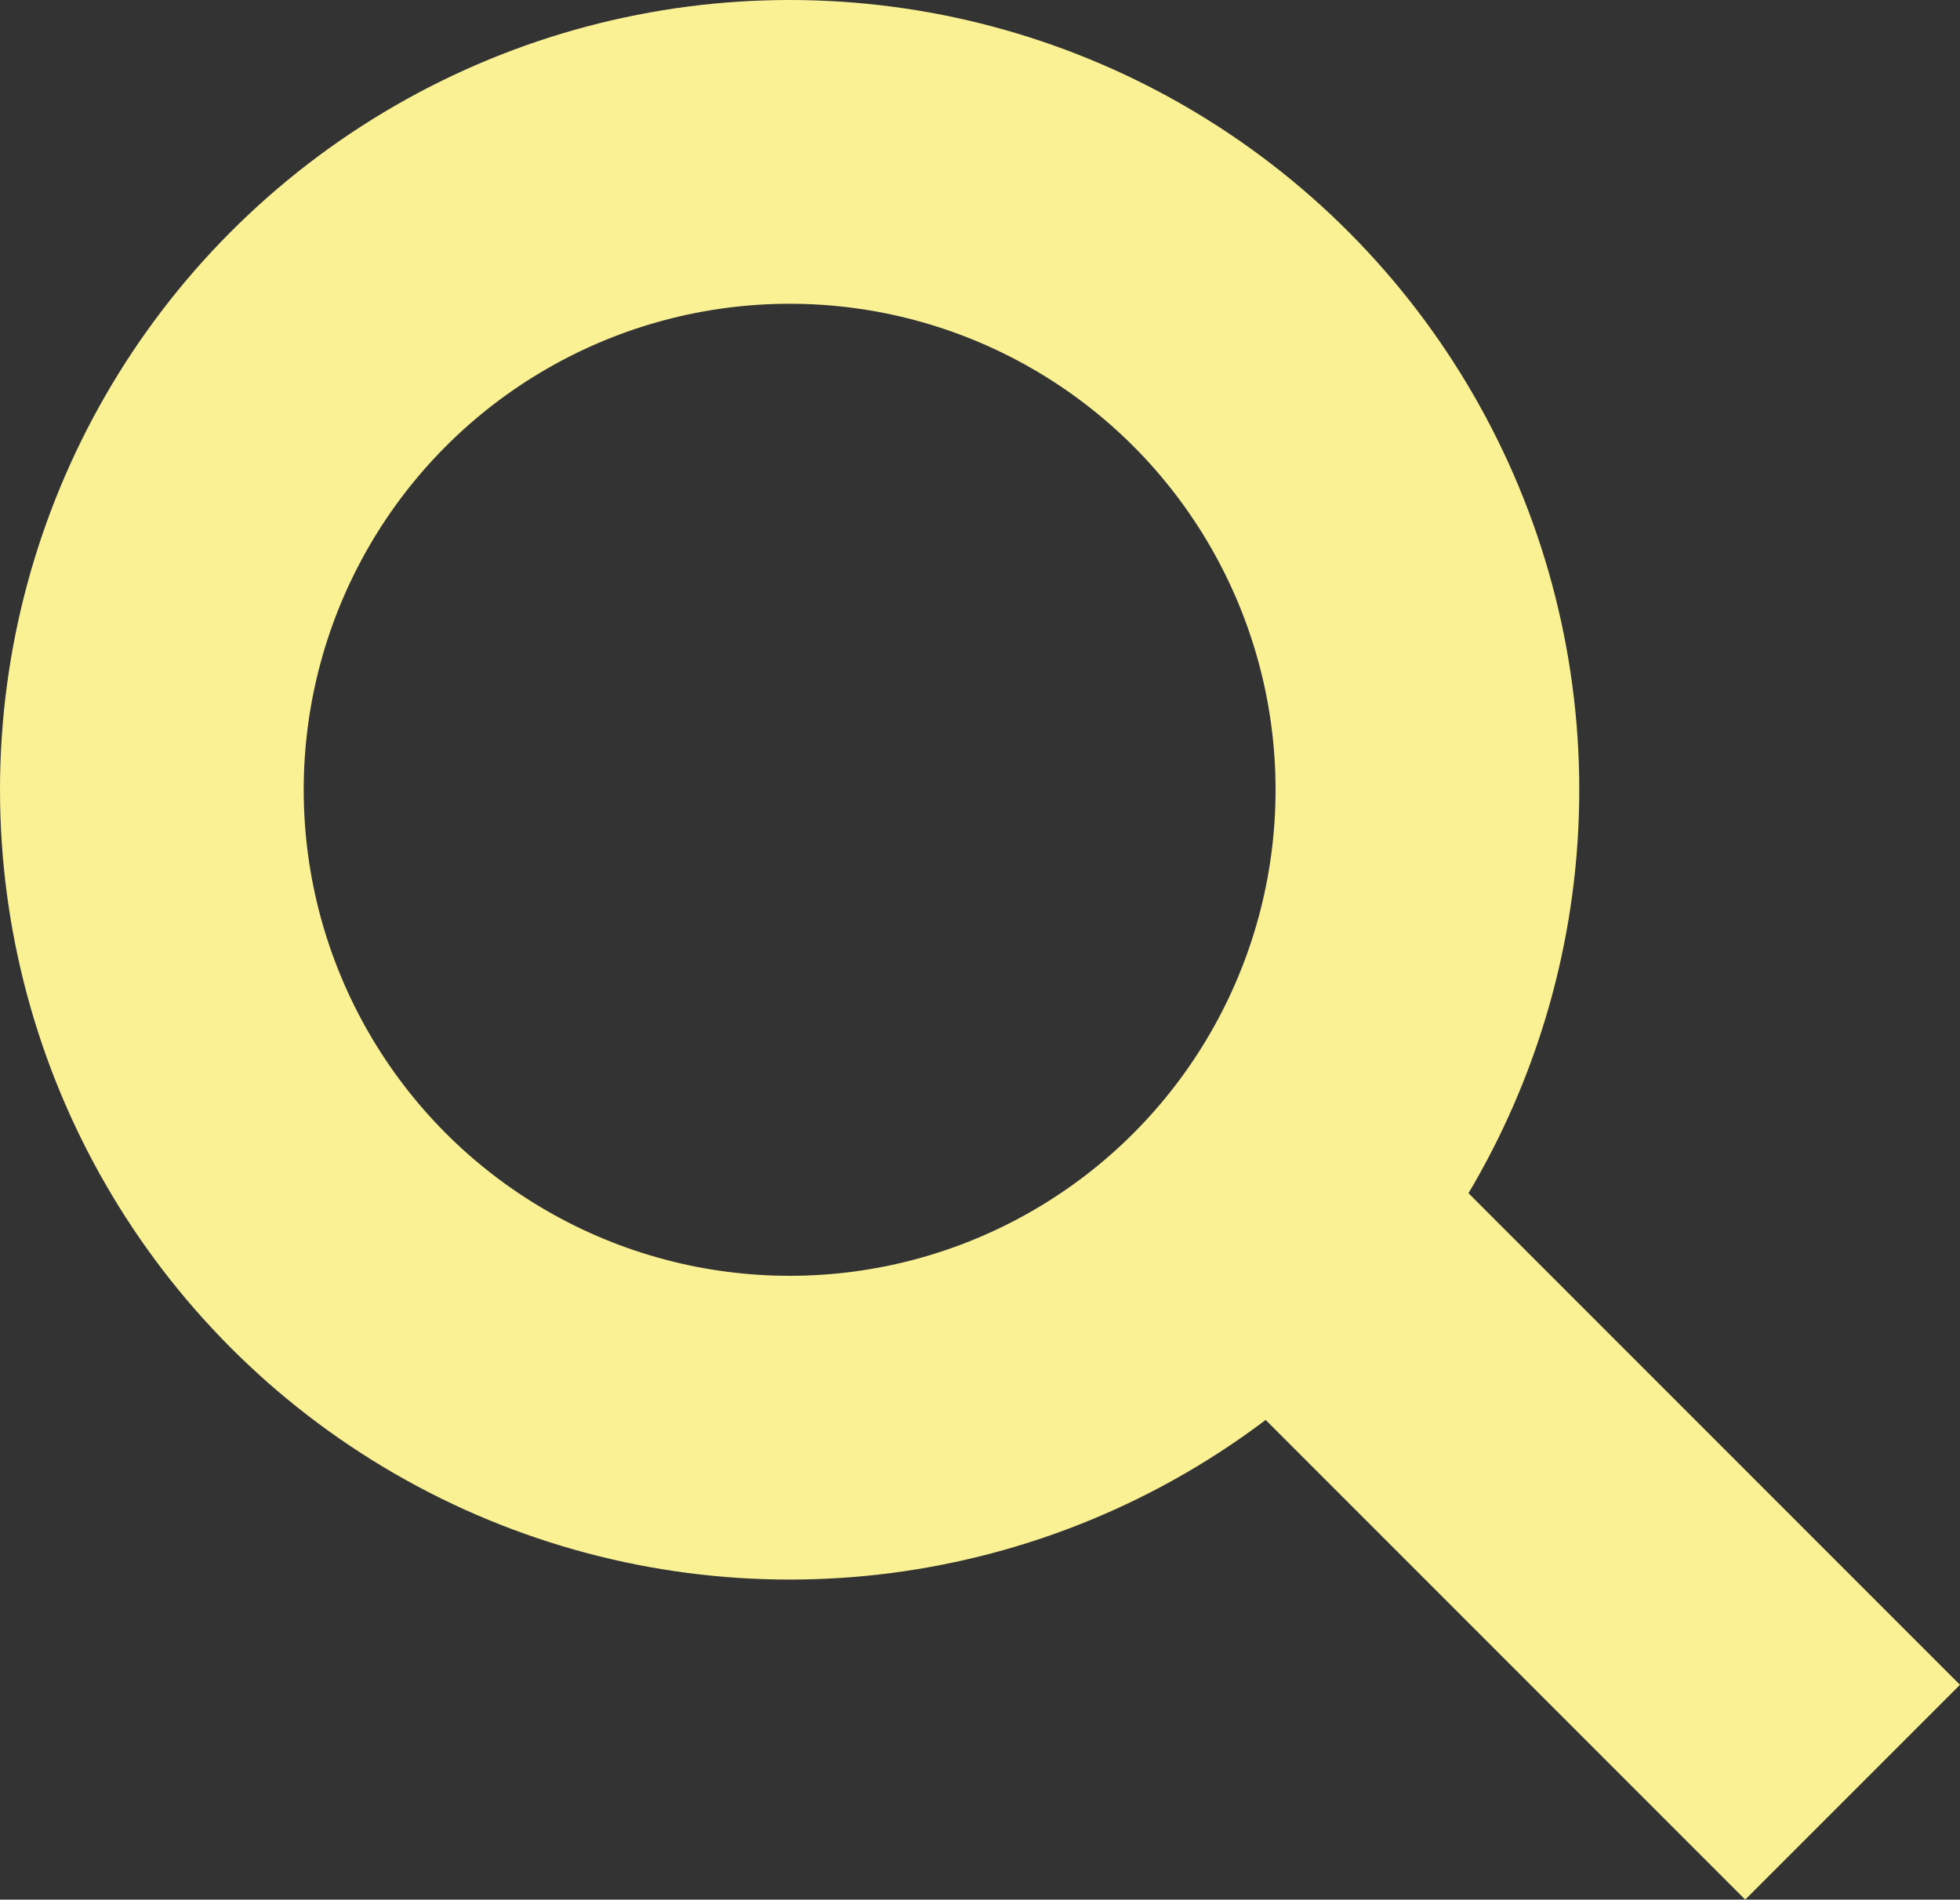
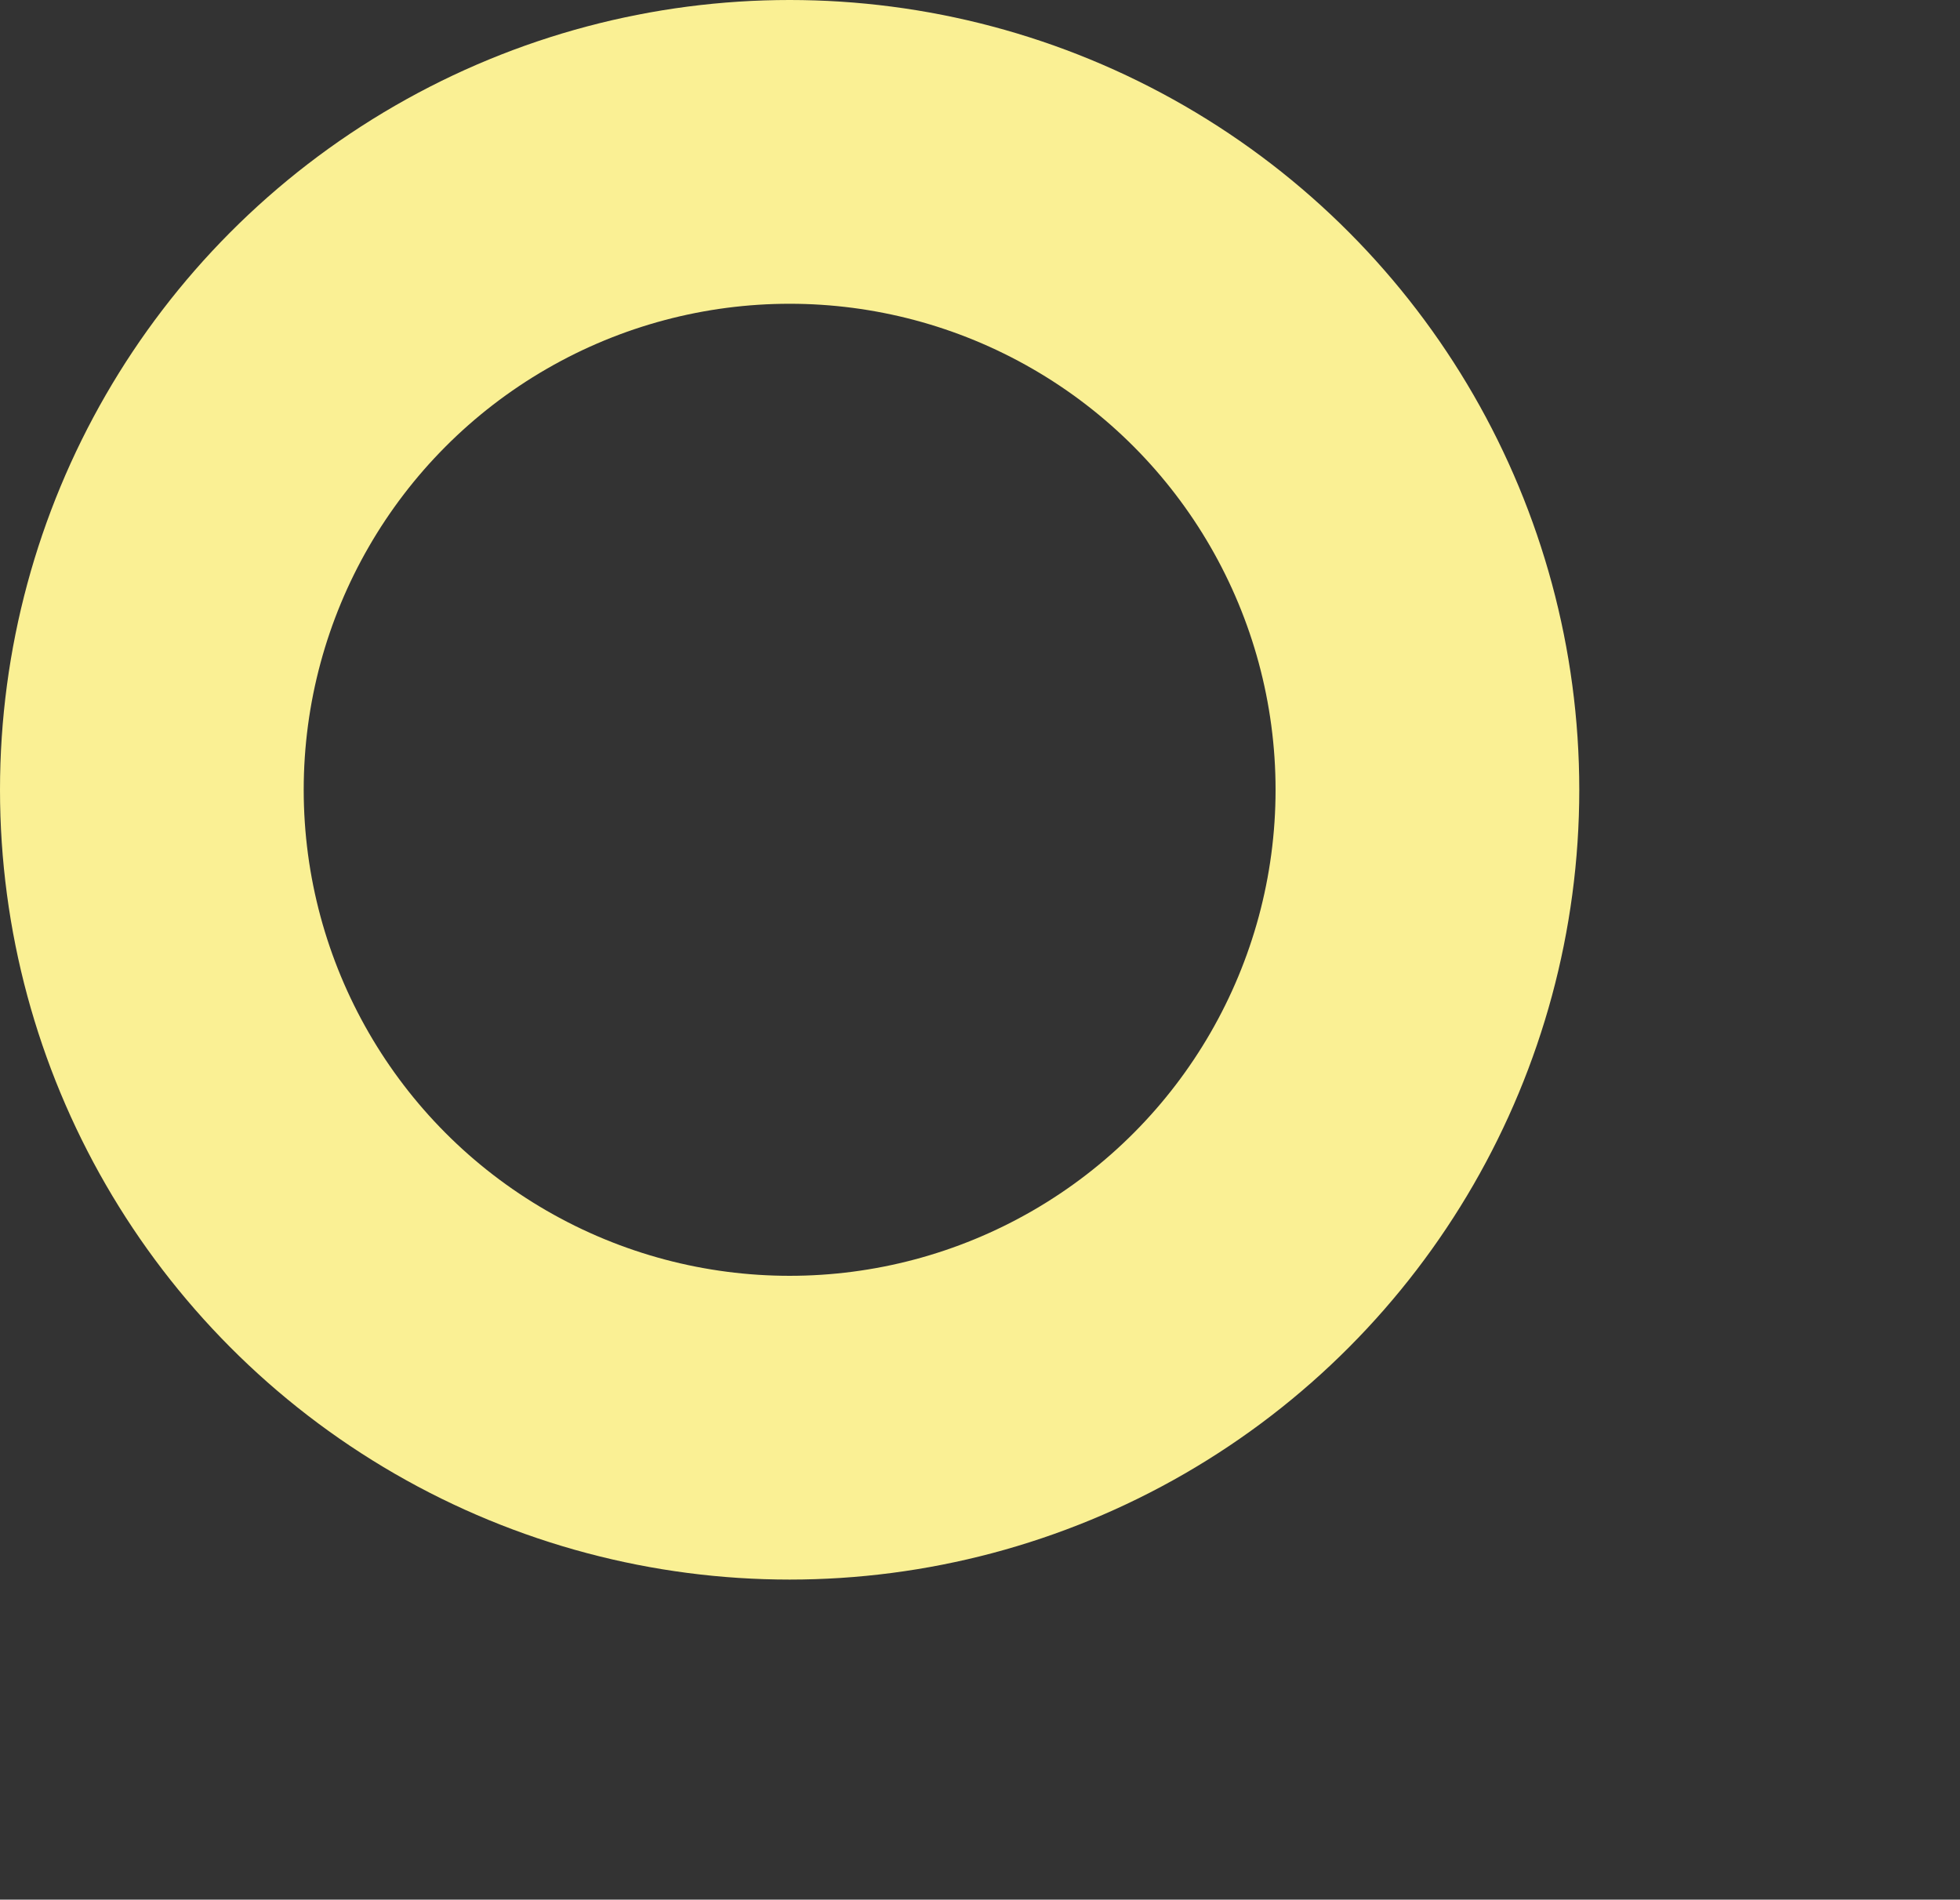
<svg xmlns="http://www.w3.org/2000/svg" width="32.268" height="31.268" viewBox="0 0 32.268 31.268">
  <rect x="0" y="0" width="32.268" height="31.268" fill="#333333" stroke="none" />
  <defs>
    <style>.a,.c{fill:none;}.a{stroke:#faf094;stroke-width:5px;}.b{stroke:none;}</style>
  </defs>
  <g transform="translate(-1675 -21)">
    <g class="a" transform="translate(1675 21)">
-       <circle class="b" cx="13" cy="13" r="13" />
      <circle class="c" cx="13" cy="13" r="10.5" />
    </g>
-     <line class="a" x2="10" y2="10" transform="translate(1695.5 40.5)" />
  </g>
</svg>